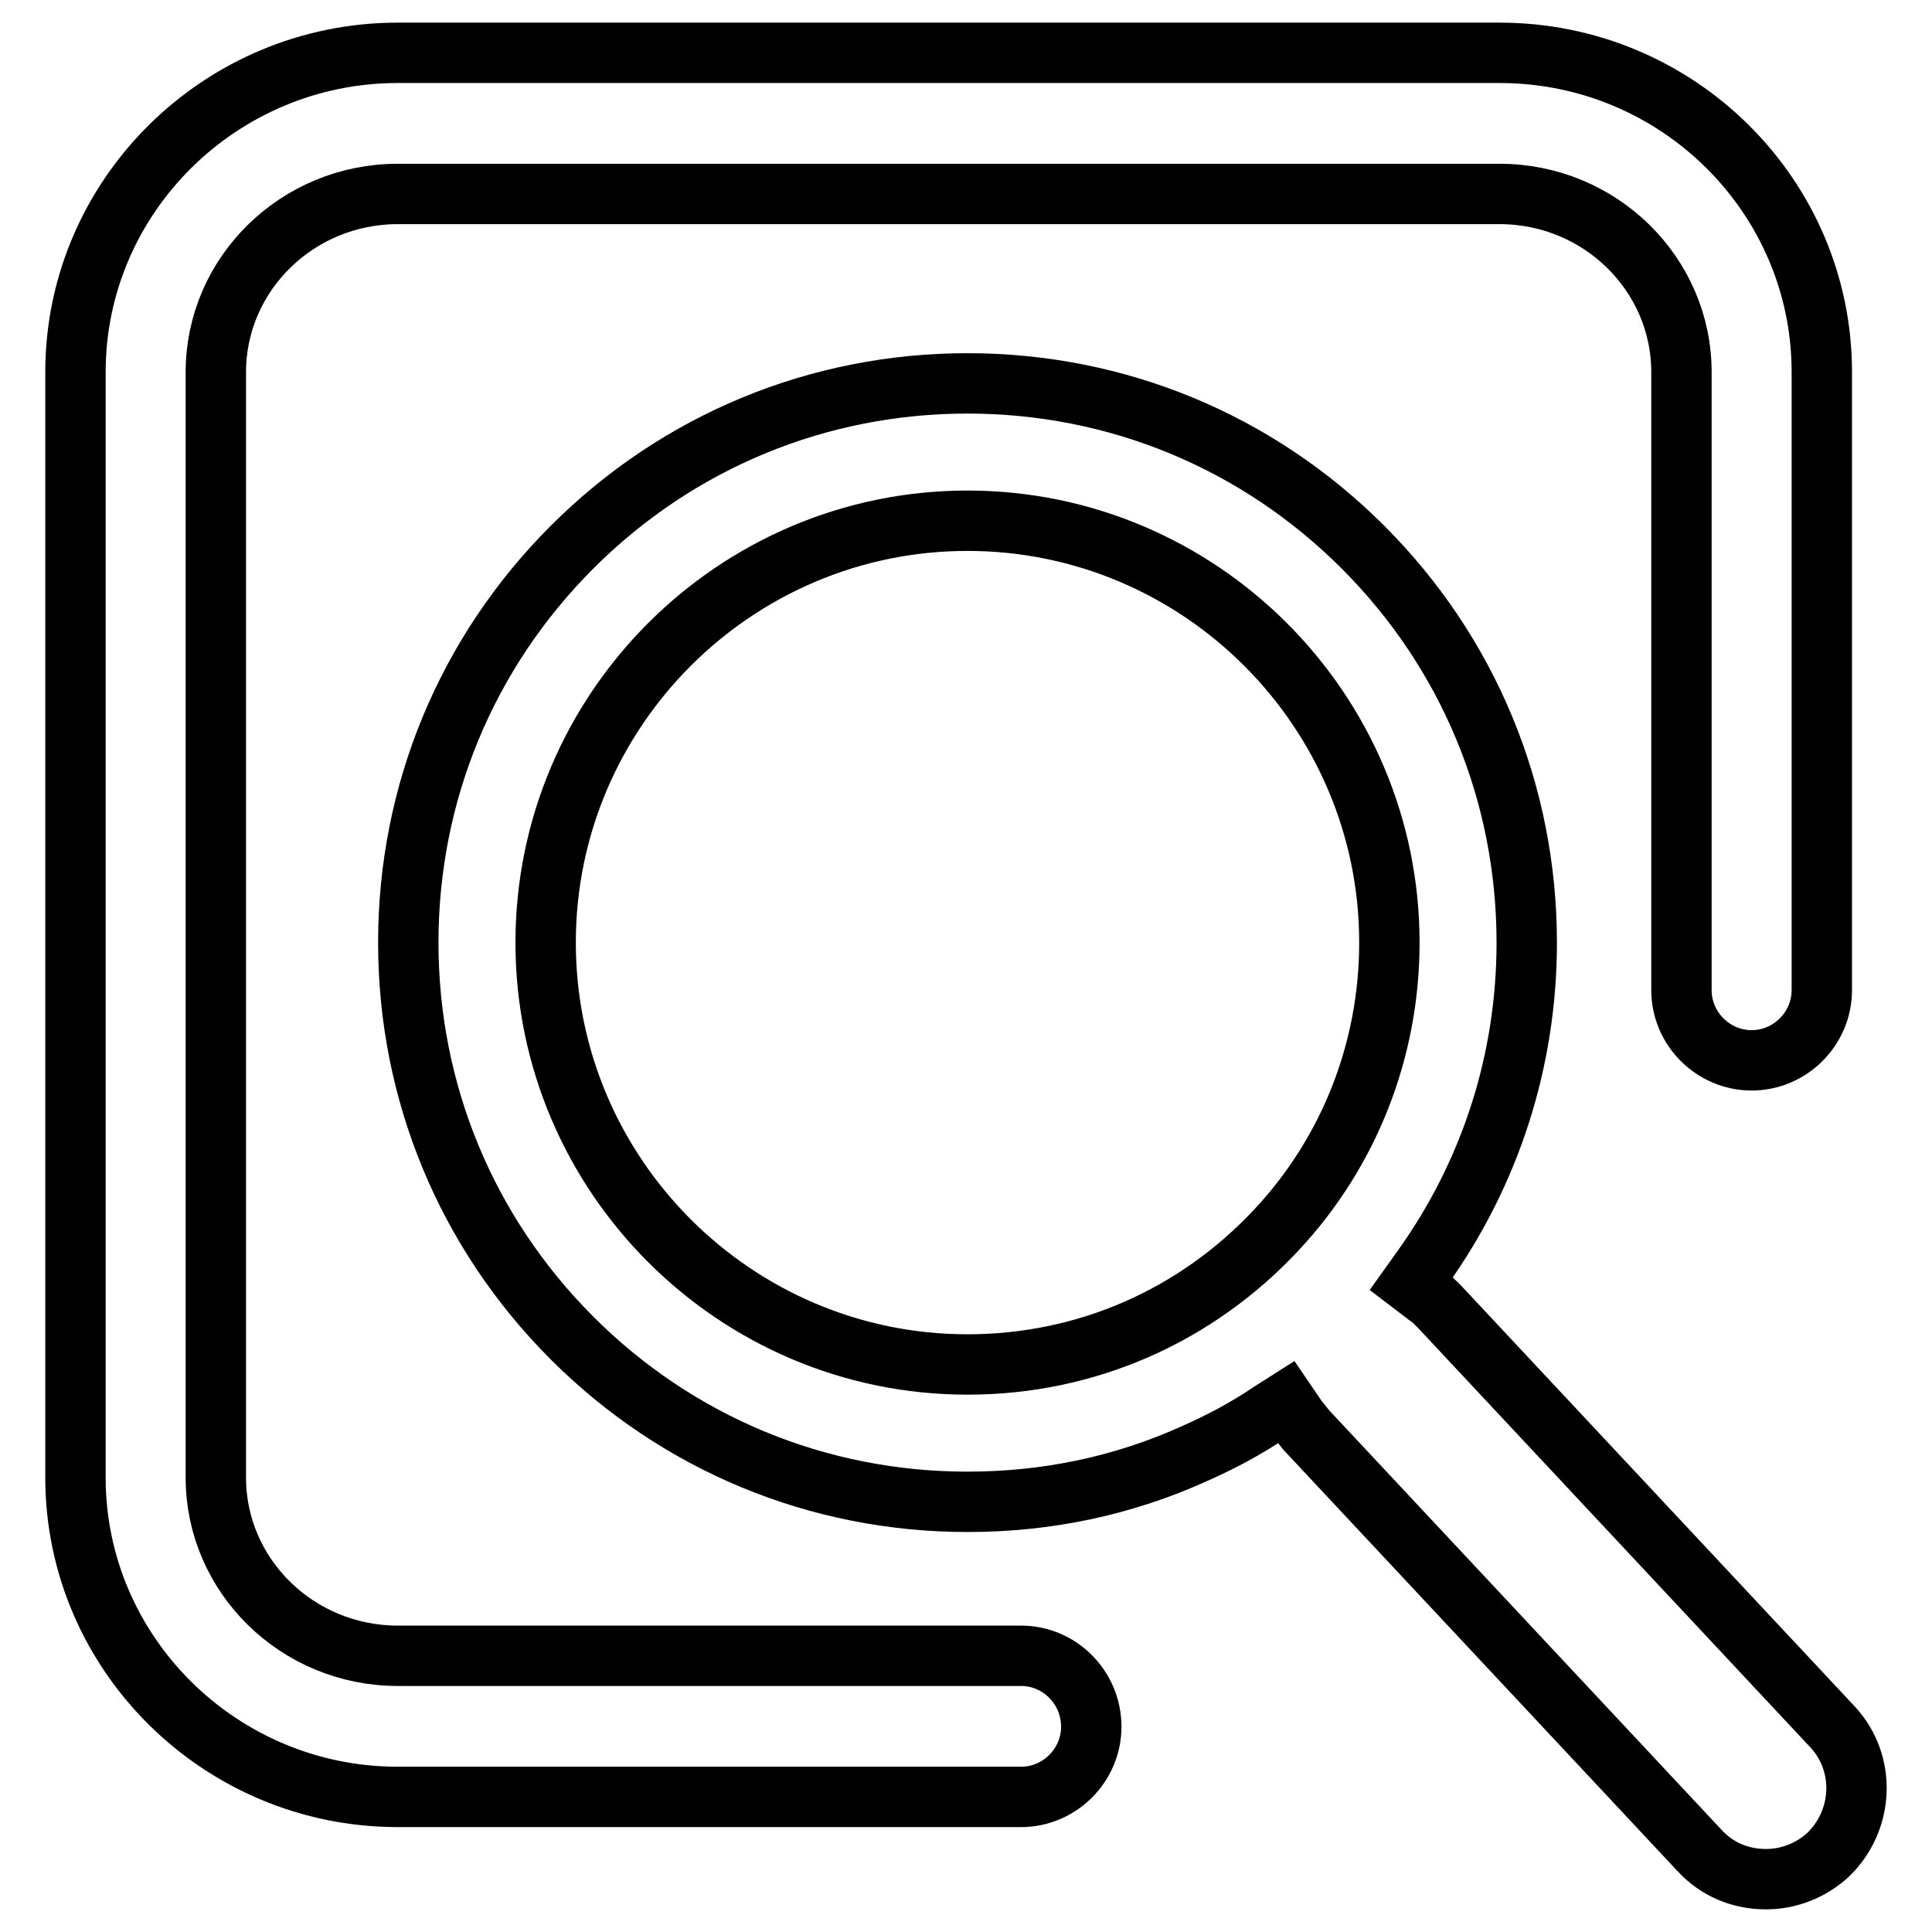
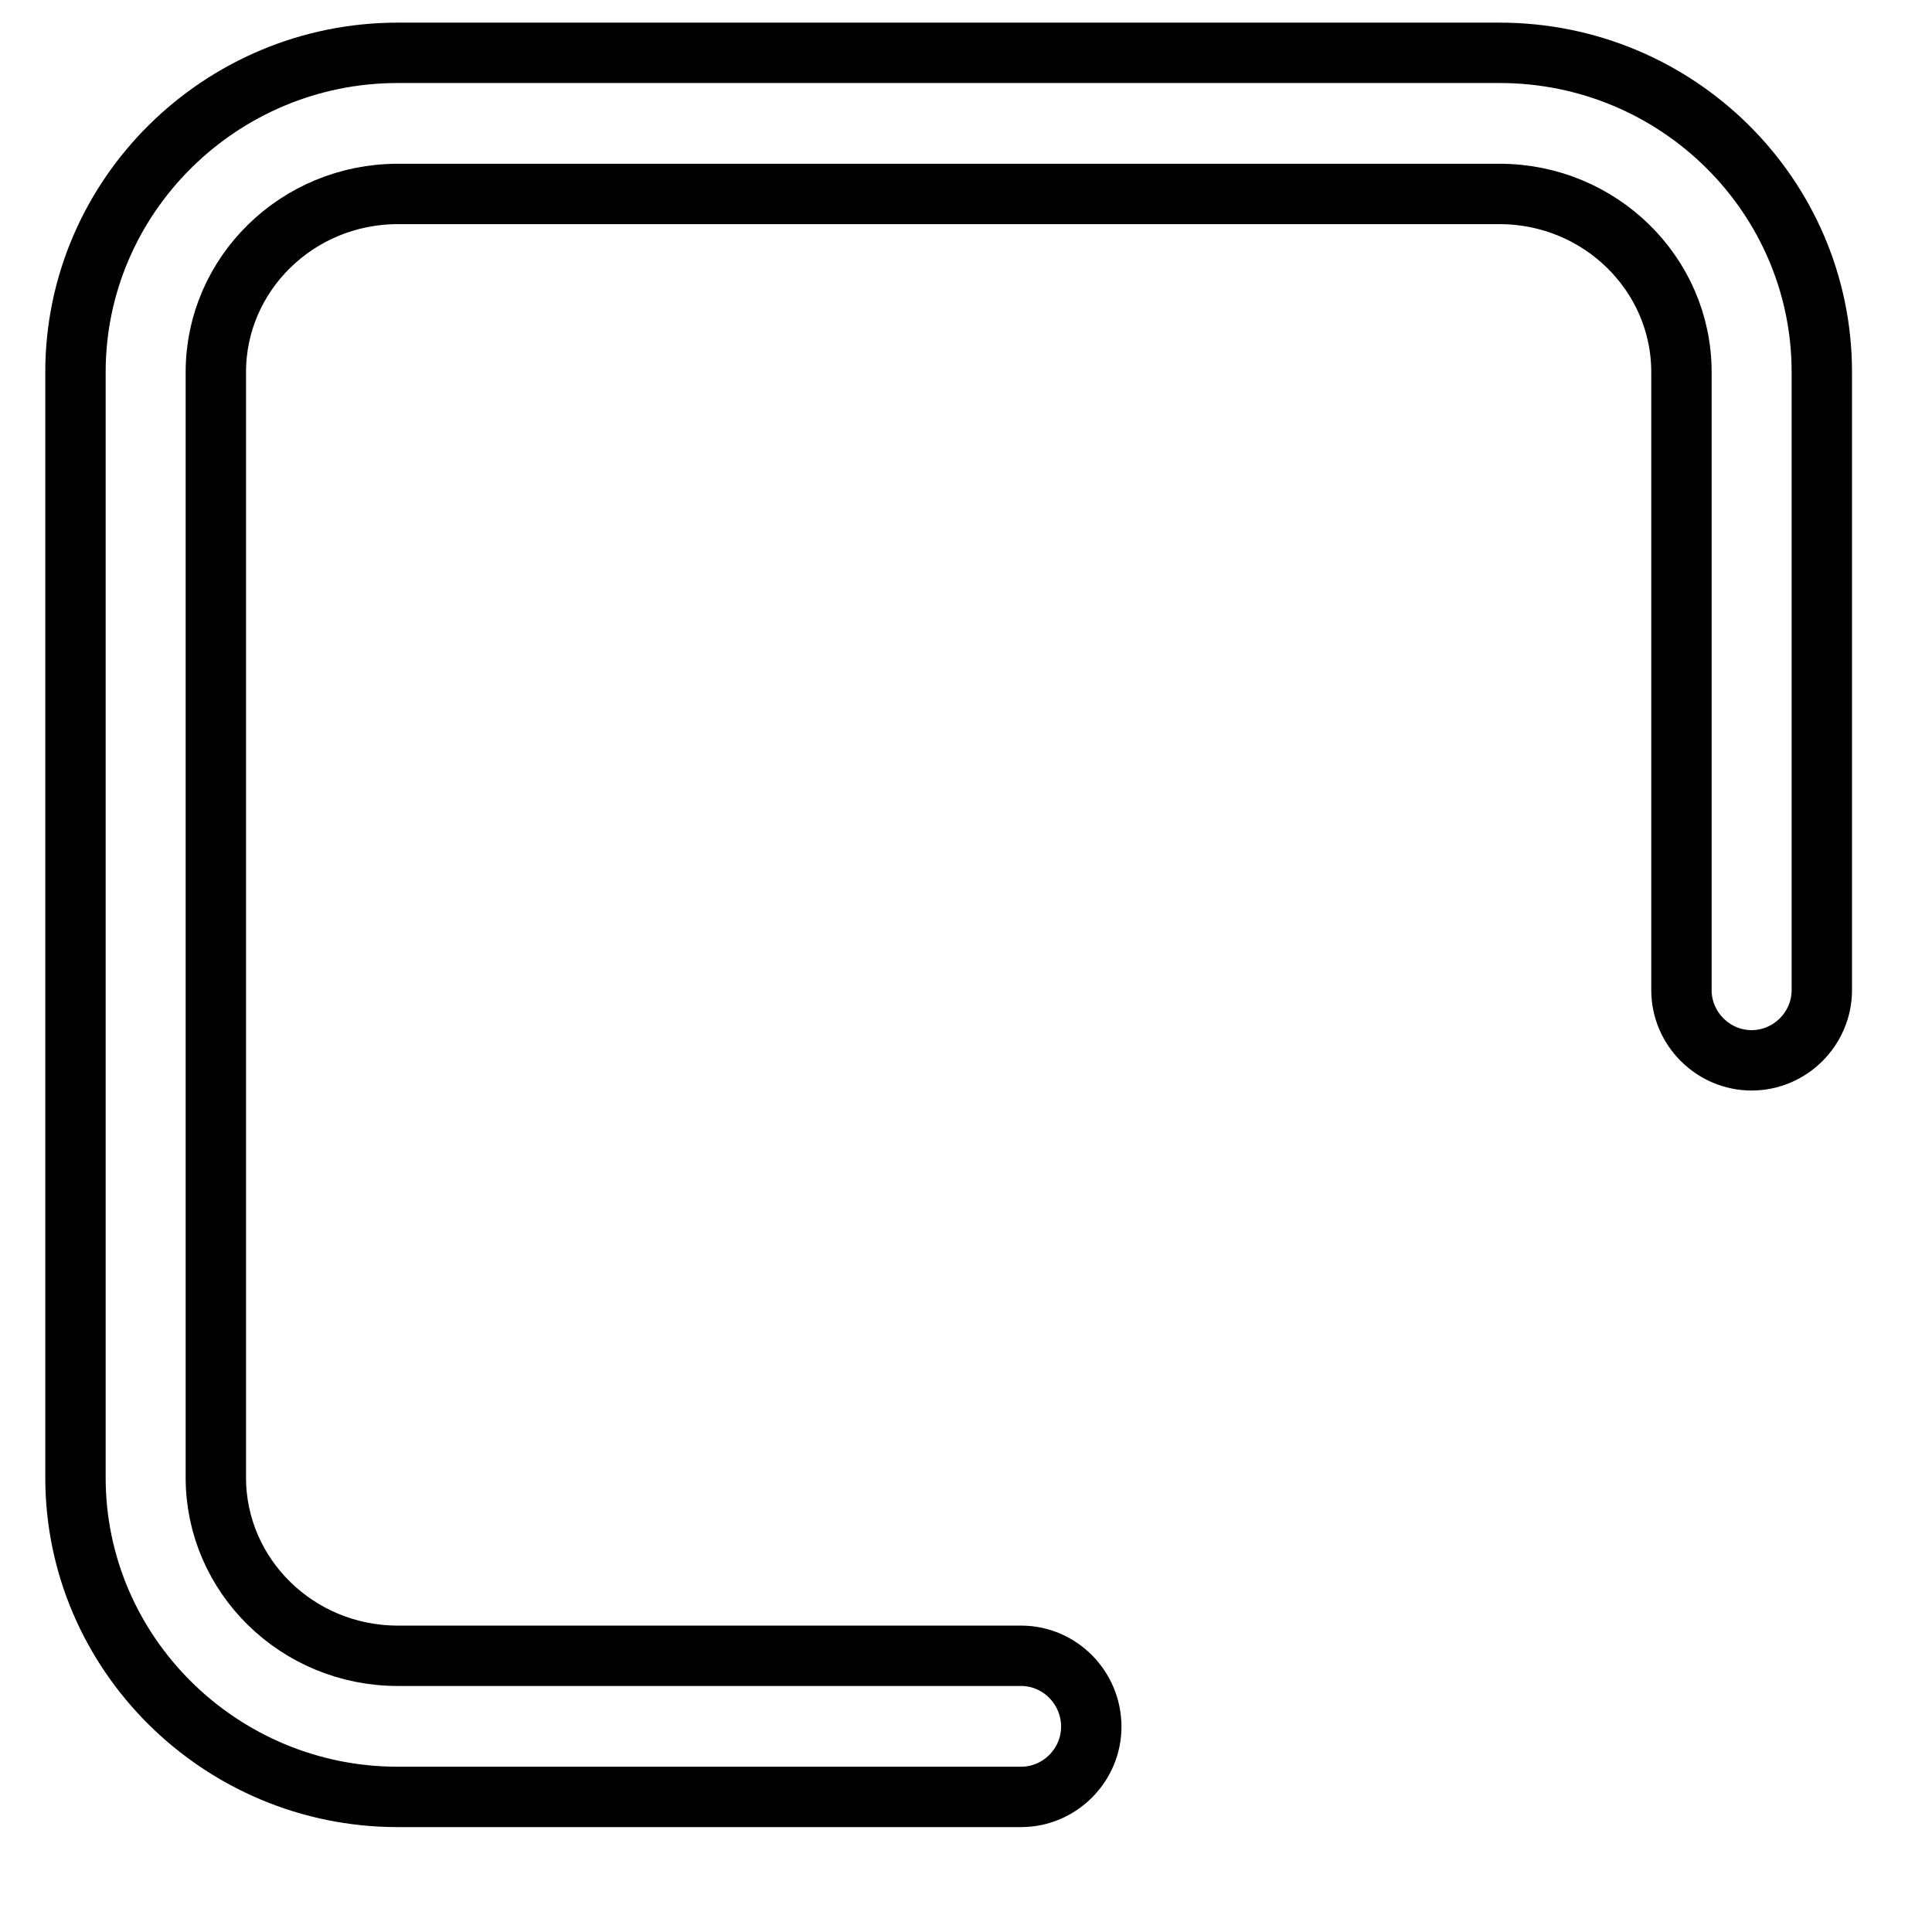
<svg xmlns="http://www.w3.org/2000/svg" version="1.1" x="0px" y="0px" viewBox="0 0 256 256" enable-background="new 0 0 256 256" xml:space="preserve">
  <g>
    <path stroke-width="8" fill-opacity="0" stroke="#000000" d="M135.3,219.4H52.7c-13.3,0-24.1-10.6-24.1-23.6V49.3c0-13,10.8-23.6,24.1-23.6h146 c13.3,0,24.1,10.6,24.1,23.6v81.9c0,5.1,4.2,9.3,9.3,9.3c5.1,0,9.3-4.2,9.3-9.3V49.3C241.4,26,222.3,7,198.7,7h-146 C29.2,7,10,26,10,49.3v146.5c0,23.3,19.2,42.3,42.7,42.3h82.6c5.1,0,9.3-4.2,9.3-9.3C144.6,223.6,140.4,219.4,135.3,219.4 L135.3,219.4z" />
-     <path stroke-width="8" fill-opacity="0" stroke="#000000" d="M242.8,228.8l-52.1-55.7c-0.5-0.5-1-1-1.6-1.4l-2.1-1.6l1.5-2.1c9-12.6,13.8-27.5,13.8-43.1 c0-19.8-7.7-38.4-21.7-52.4S148,50.8,128.2,50.8c-19.8,0-38.4,7.7-52.4,21.7c-14,14-21.7,32.6-21.7,52.4c0,19.8,7.7,38.4,21.7,52.4 c14,14,32.6,21.7,52.4,21.7c10.5,0,20.6-2.1,30.1-6.4c3.4-1.5,6.8-3.3,9.9-5.4l2.2-1.4l1.5,2.2c0.4,0.5,0.8,1,1.2,1.5l52.1,55.7 c2.3,2.5,5.4,3.8,8.8,3.8c3.1,0,6-1.2,8.2-3.2C247,241.2,247.3,233.6,242.8,228.8L242.8,228.8z M169.2,162.9 c-10.7,11.5-25.3,17.9-41,17.9c-30.8,0-55.9-25.1-55.9-55.9c0-30.8,25.1-55.9,55.9-55.9c30.8,0,55.9,25.1,55.9,55.9 C184.1,139.1,178.8,152.6,169.2,162.9L169.2,162.9z" />
  </g>
</svg>